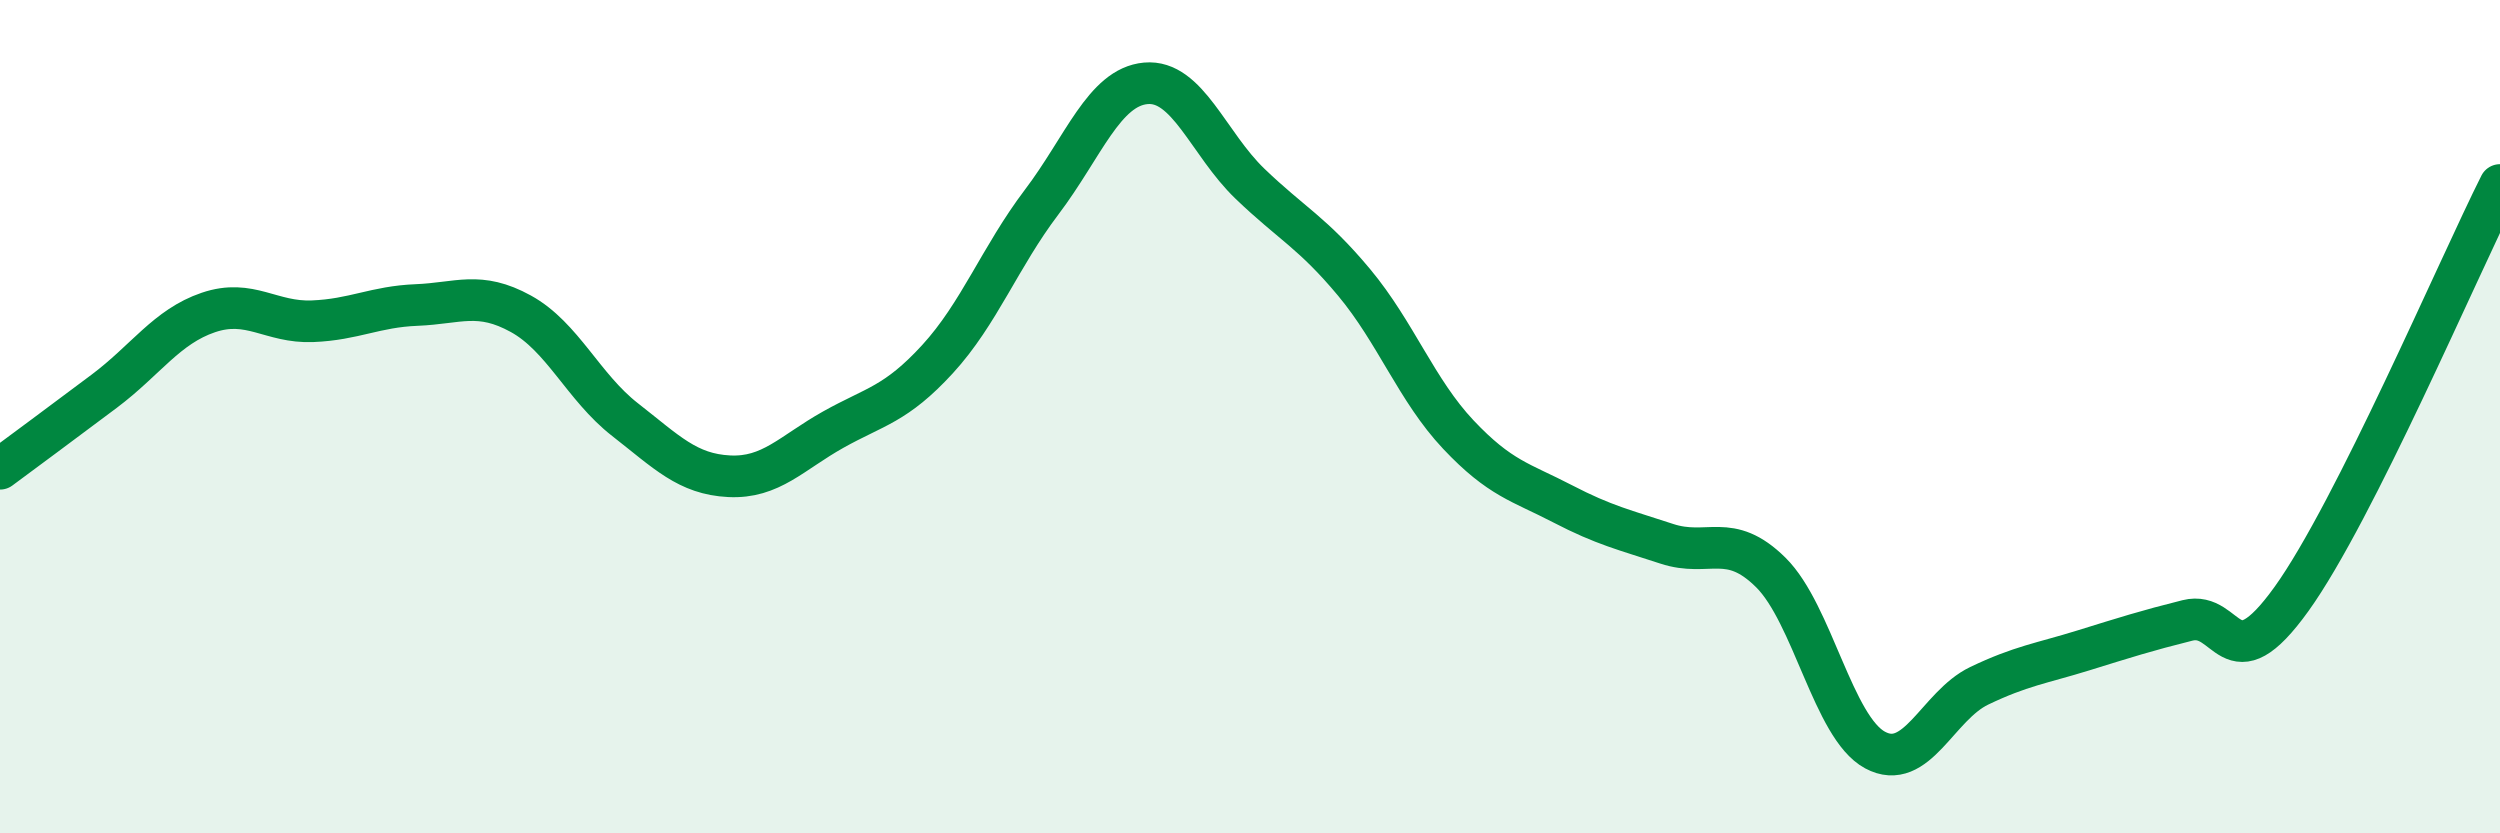
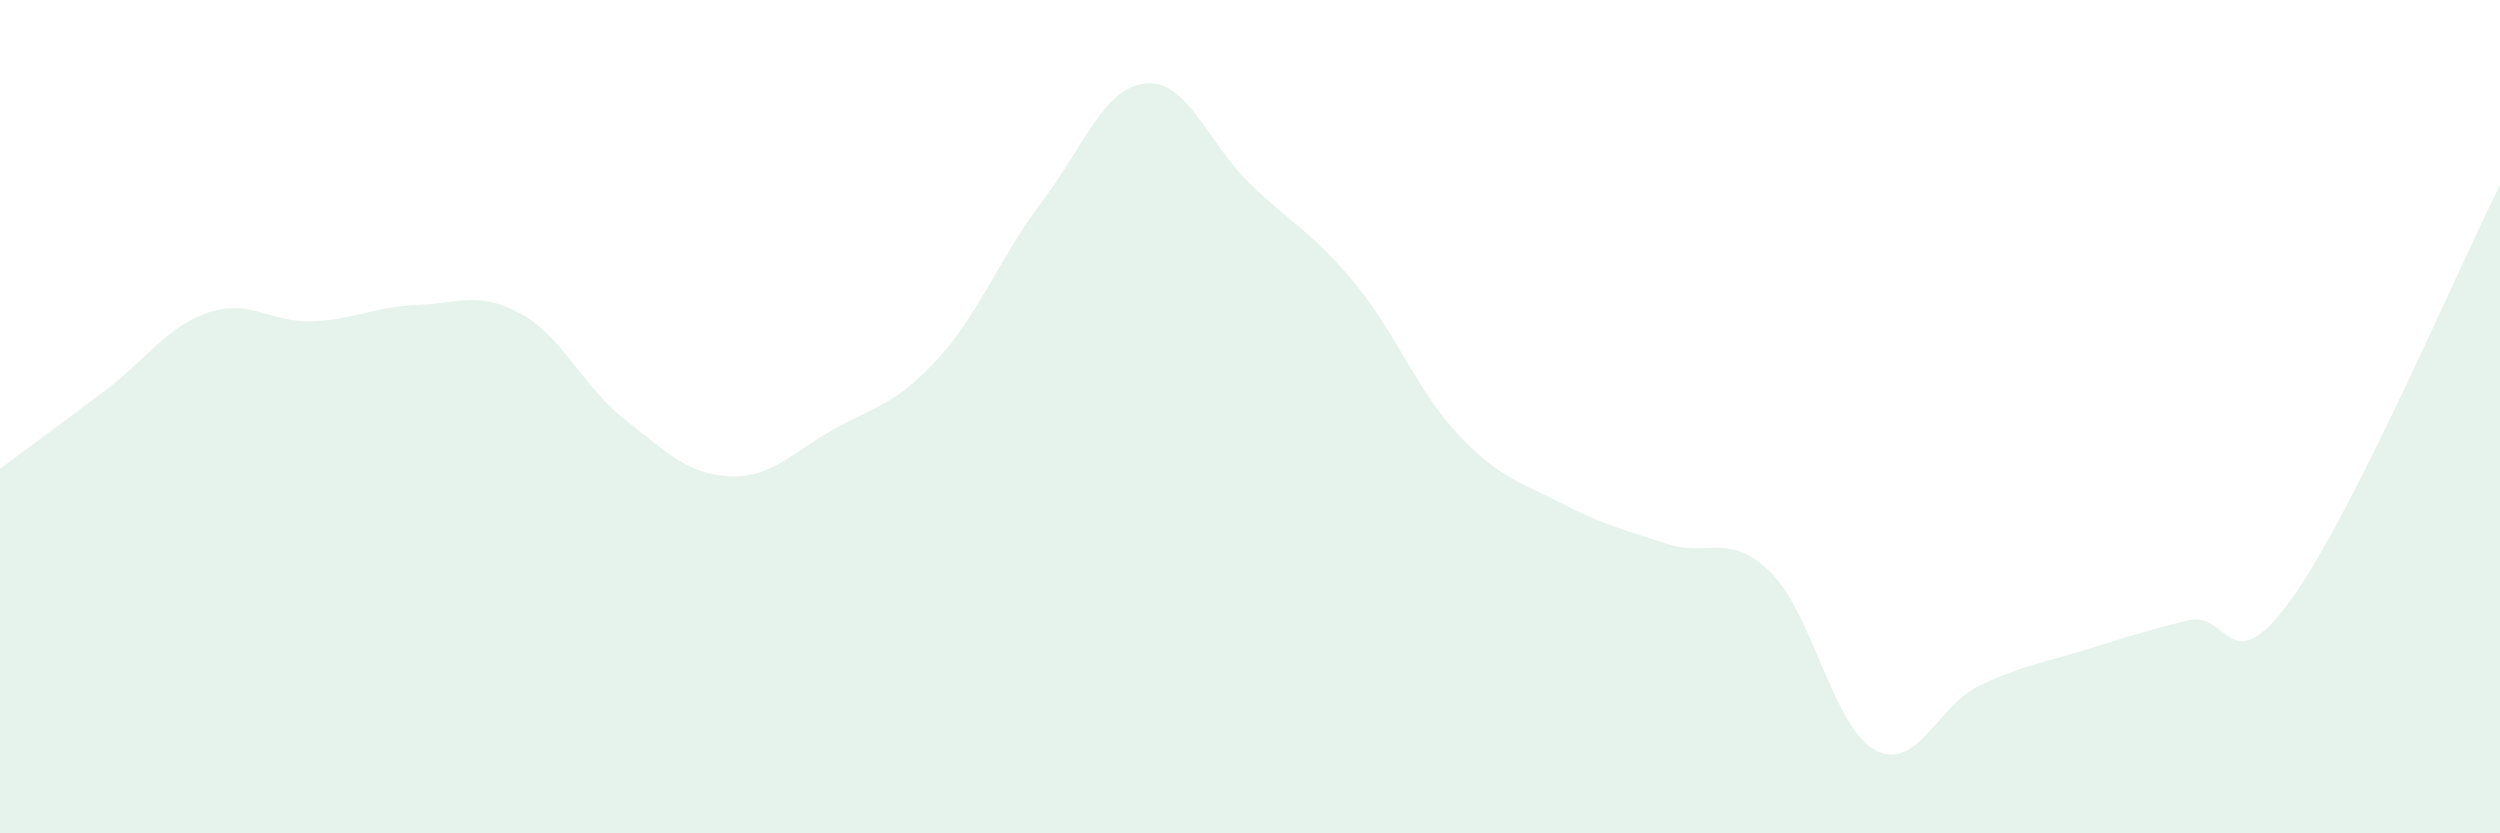
<svg xmlns="http://www.w3.org/2000/svg" width="60" height="20" viewBox="0 0 60 20">
  <path d="M 0,11.25 C 0.5,10.88 1.5,10.14 2.5,9.39 C 3.5,8.64 4,7.84 5,7.5 C 6,7.16 6.5,7.75 7.5,7.71 C 8.5,7.67 9,7.36 10,7.32 C 11,7.28 11.5,6.98 12.5,7.53 C 13.5,8.08 14,9.29 15,10.07 C 16,10.85 16.5,11.38 17.5,11.43 C 18.5,11.48 19,10.87 20,10.31 C 21,9.75 21.5,9.71 22.5,8.62 C 23.5,7.53 24,6.17 25,4.85 C 26,3.53 26.5,2.09 27.5,2 C 28.5,1.91 29,3.45 30,4.41 C 31,5.37 31.5,5.58 32.5,6.78 C 33.5,7.98 34,9.37 35,10.43 C 36,11.49 36.5,11.57 37.5,12.09 C 38.5,12.61 39,12.72 40,13.05 C 41,13.38 41.5,12.75 42.5,13.74 C 43.5,14.73 44,17.46 45,18 C 46,18.54 46.5,16.94 47.5,16.46 C 48.5,15.98 49,15.92 50,15.61 C 51,15.3 51.5,15.14 52.5,14.89 C 53.5,14.64 53.5,16.46 55,14.37 C 56.5,12.28 59,6.43 60,4.44L60 20L0 20Z" fill="#008740" opacity="0.1" stroke-linecap="round" stroke-linejoin="round" />
-   <path d="M 0,11.25 C 0.5,10.88 1.5,10.14 2.5,9.39 C 3.5,8.64 4,7.84 5,7.5 C 6,7.16 6.5,7.75 7.5,7.71 C 8.5,7.67 9,7.36 10,7.32 C 11,7.28 11.5,6.98 12.5,7.53 C 13.5,8.08 14,9.29 15,10.07 C 16,10.85 16.5,11.38 17.5,11.43 C 18.5,11.48 19,10.87 20,10.31 C 21,9.75 21.5,9.71 22.5,8.62 C 23.5,7.53 24,6.17 25,4.85 C 26,3.53 26.5,2.09 27.5,2 C 28.5,1.91 29,3.45 30,4.41 C 31,5.37 31.5,5.58 32.5,6.78 C 33.5,7.98 34,9.37 35,10.43 C 36,11.49 36.5,11.57 37.5,12.09 C 38.5,12.61 39,12.72 40,13.05 C 41,13.38 41.5,12.75 42.5,13.74 C 43.5,14.73 44,17.46 45,18 C 46,18.54 46.5,16.94 47.5,16.46 C 48.5,15.98 49,15.92 50,15.61 C 51,15.3 51.5,15.14 52.5,14.89 C 53.5,14.64 53.5,16.46 55,14.37 C 56.5,12.28 59,6.43 60,4.44" stroke="#008740" stroke-width="1" fill="none" stroke-linecap="round" stroke-linejoin="round" />
</svg>